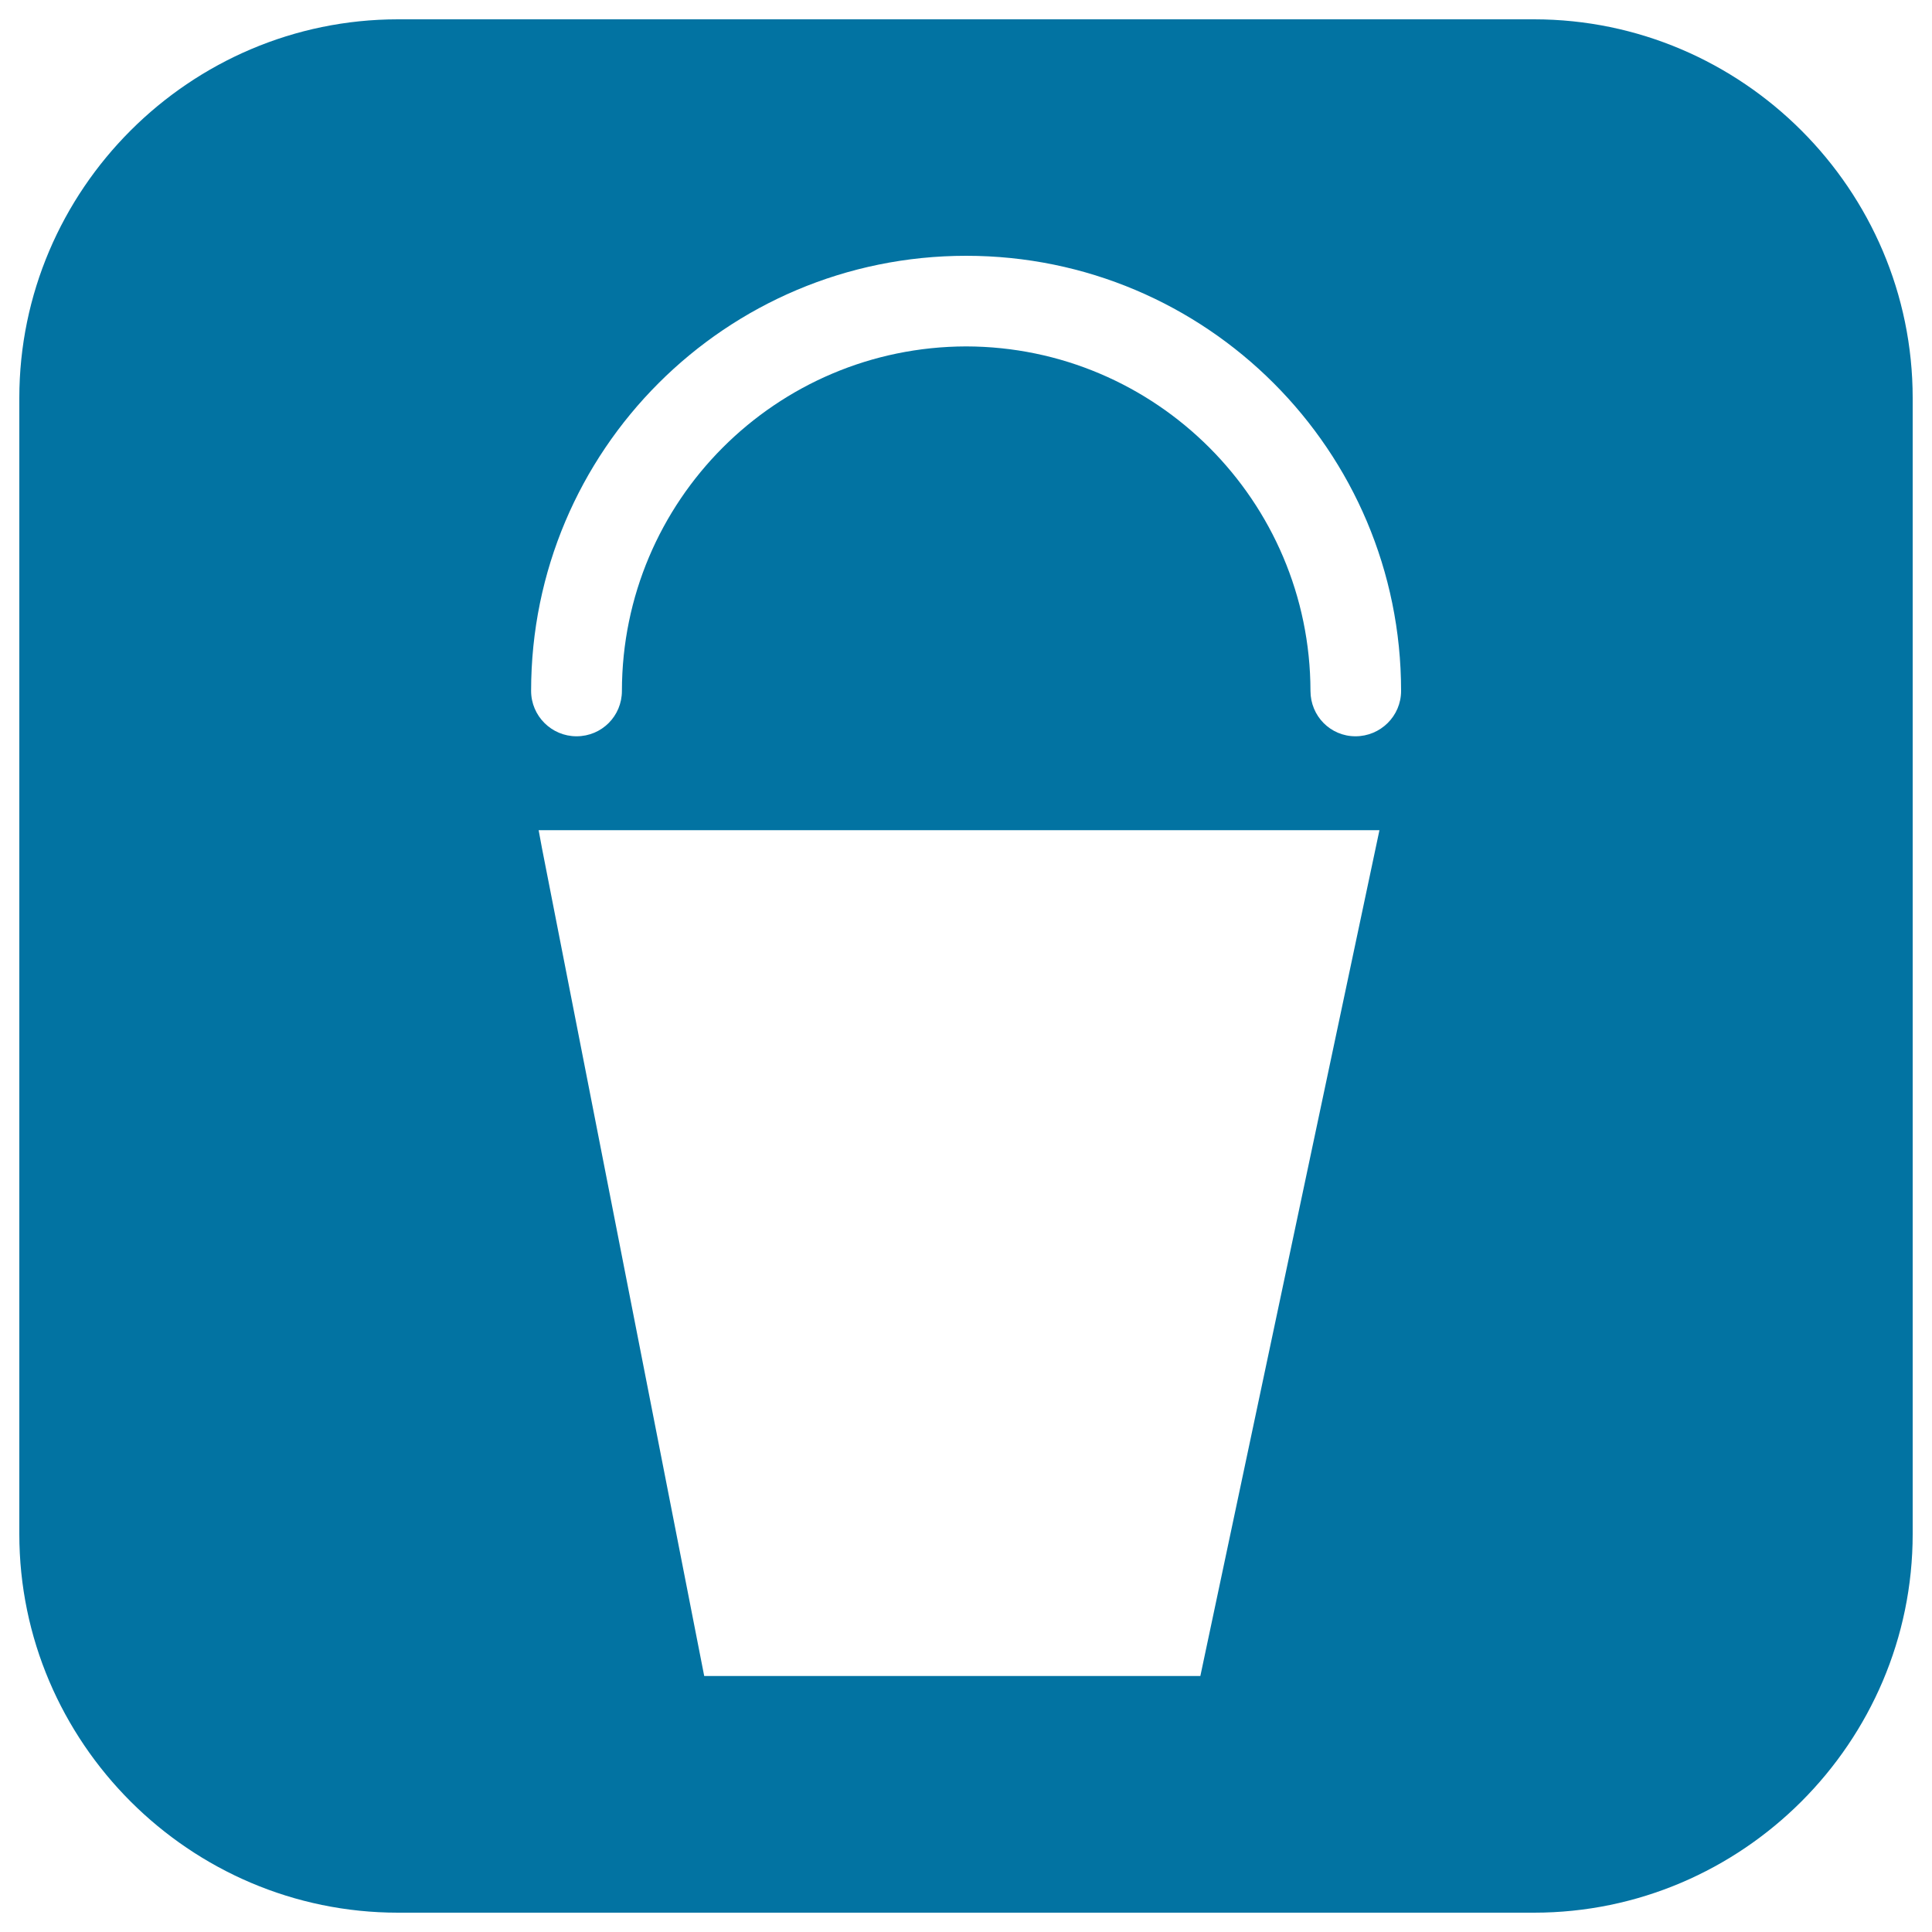
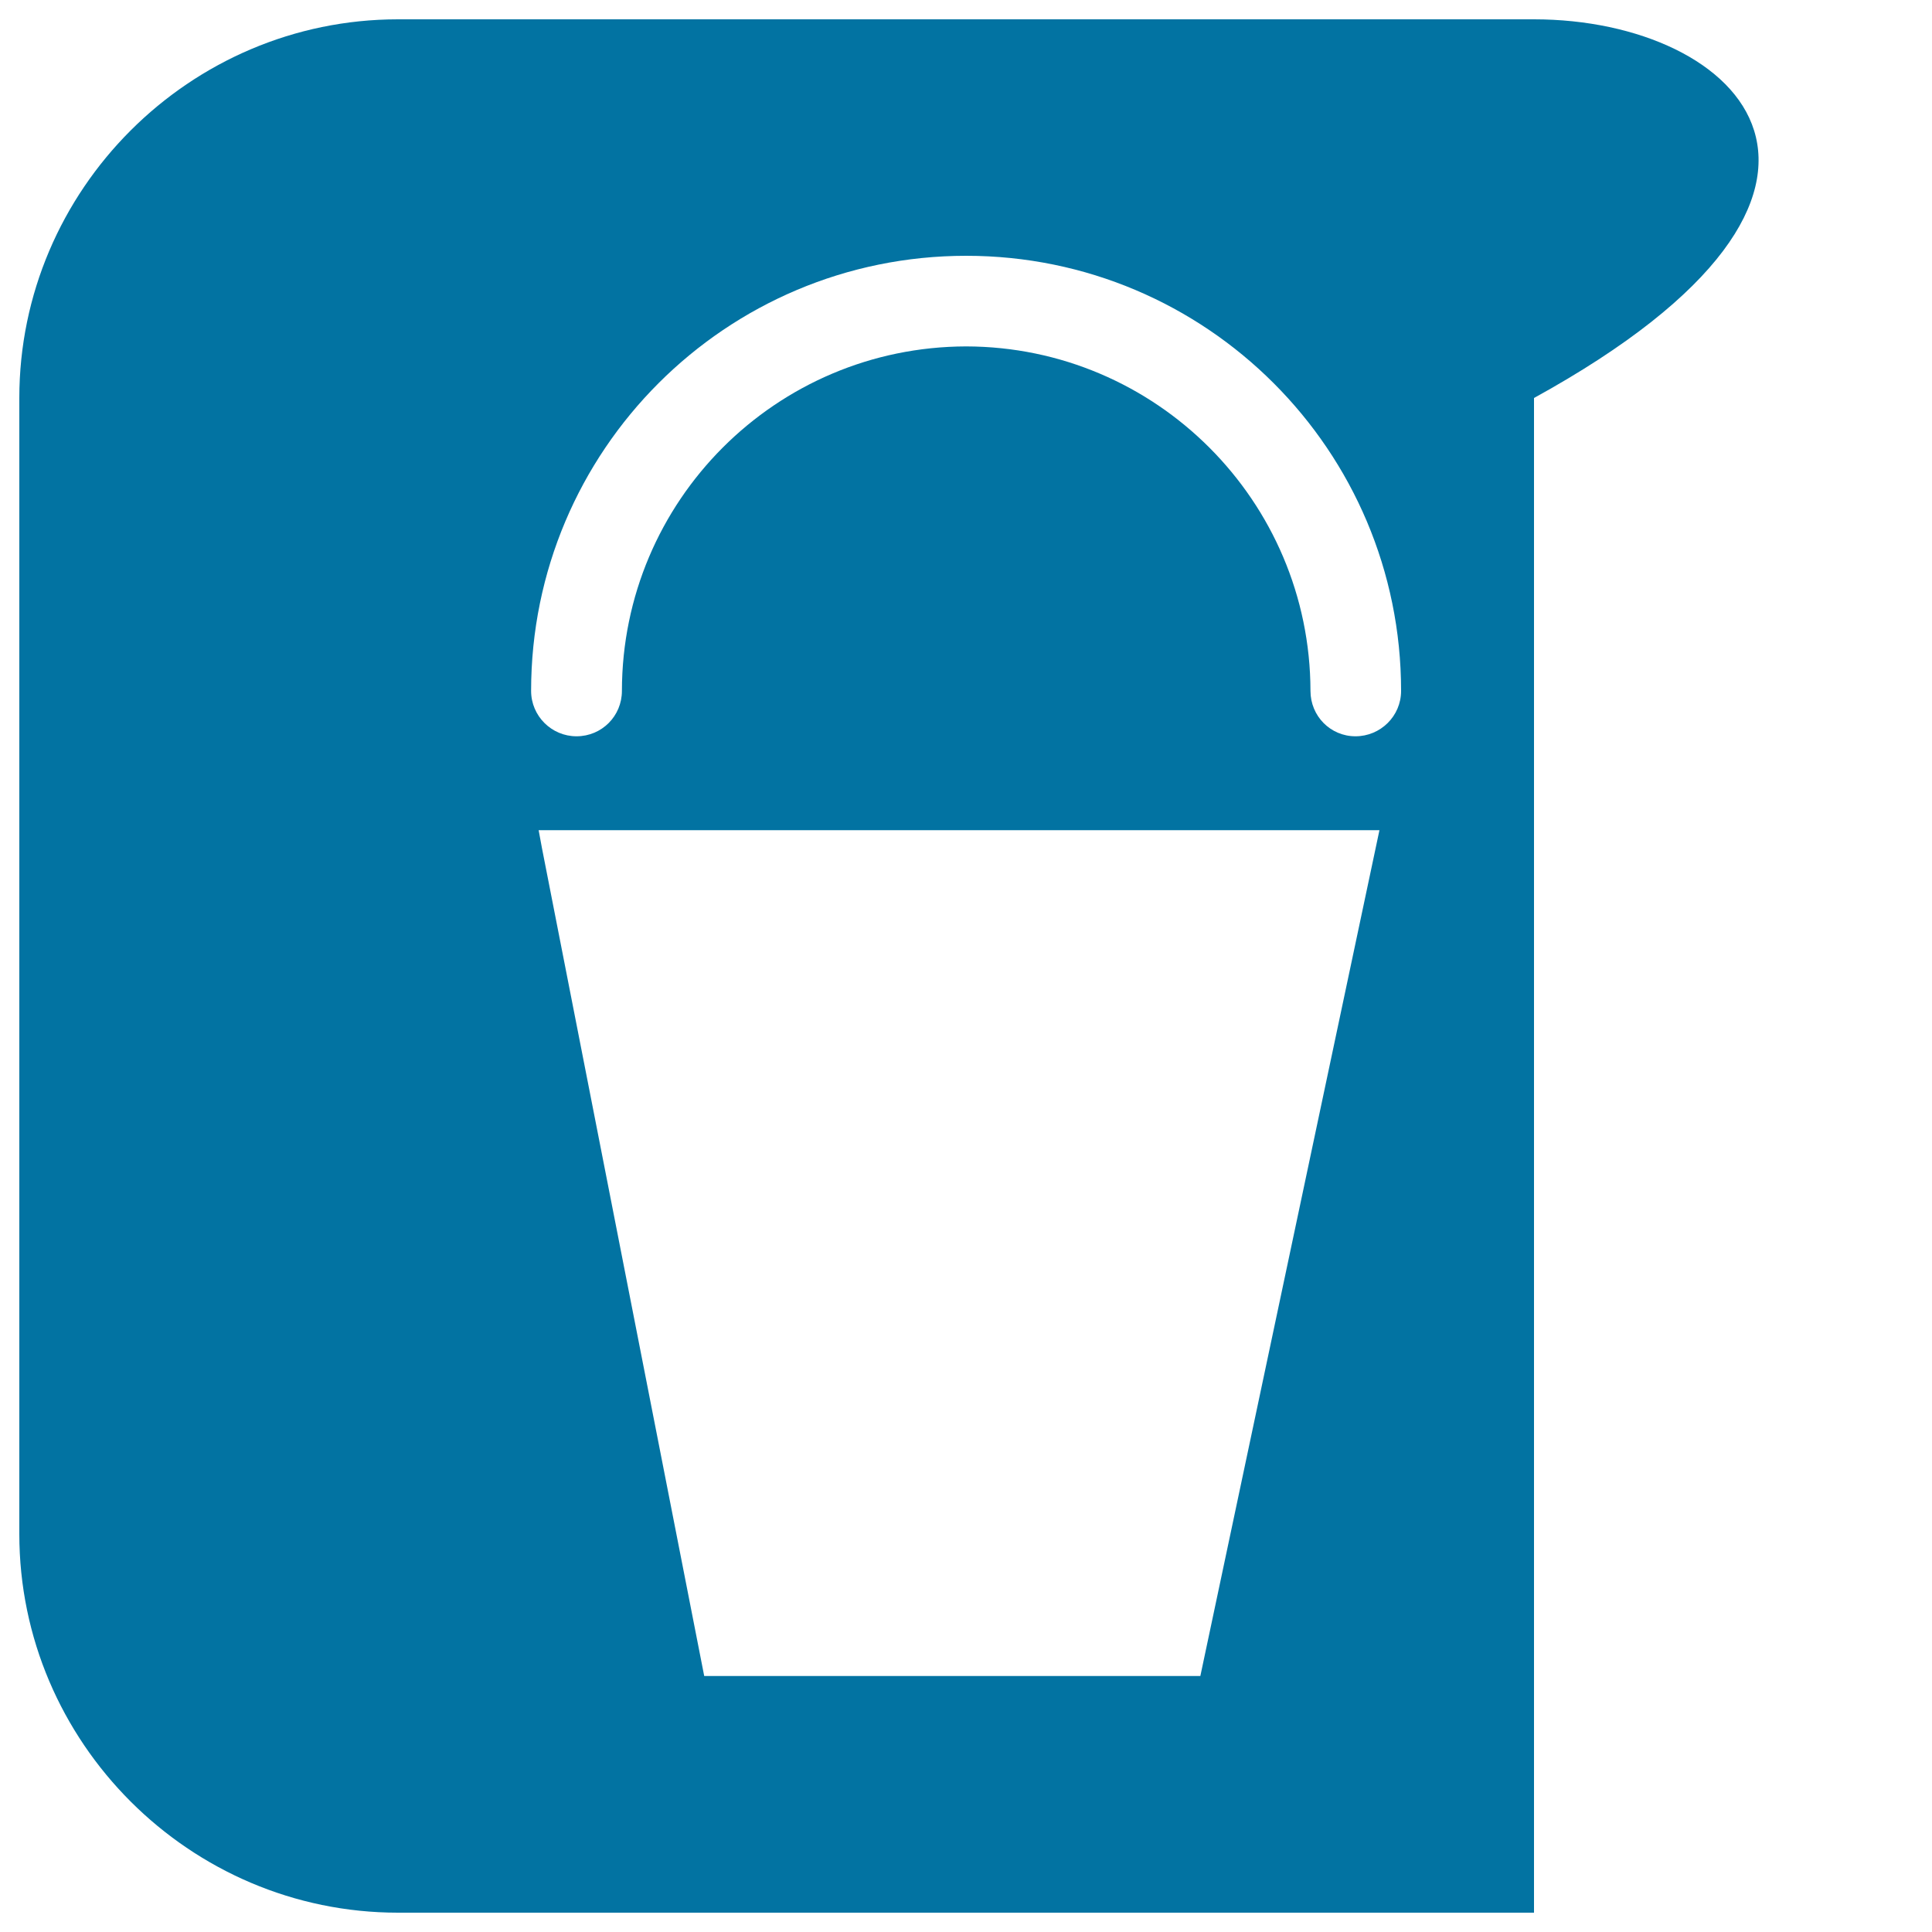
<svg xmlns="http://www.w3.org/2000/svg" viewBox="0 0 1000 1000" style="fill:#0273a2">
  <title>Bucket Symbol SVG icon</title>
  <g>
-     <path d="M794,10H206C98.2,10,10,98.2,10,206v588c0,107.8,88.2,196,196,196h588c107.8,0,196-88.2,196-196V206C990,98.2,901.8,10,794,10z M621.3,867.5H364.5l-84-428.6l-1.7-9.2H714L621.3,867.5z M701.6,381.1c-13,0-23.3-10.5-23.3-23.5c-0.2-98.3-80-178.1-178.2-178.3c-98.5,0.2-178.1,80-178.2,178.3c0,13-10.4,23.5-23.5,23.5c-12.9,0-23.5-10.5-23.5-23.5c0-124.4,100.8-225.2,225.2-225.2c124.3,0,225.1,100.8,225.1,225.2C725.2,370.7,714.5,381.1,701.6,381.1z" />
+     <path d="M794,10H206C98.2,10,10,98.2,10,206v588c0,107.8,88.2,196,196,196h588V206C990,98.2,901.8,10,794,10z M621.3,867.5H364.5l-84-428.6l-1.7-9.2H714L621.3,867.5z M701.6,381.1c-13,0-23.3-10.5-23.3-23.5c-0.2-98.3-80-178.1-178.2-178.3c-98.5,0.2-178.1,80-178.2,178.3c0,13-10.4,23.5-23.5,23.5c-12.9,0-23.5-10.5-23.5-23.5c0-124.4,100.8-225.2,225.2-225.2c124.3,0,225.1,100.8,225.1,225.2C725.2,370.7,714.5,381.1,701.6,381.1z" />
  </g>
</svg>